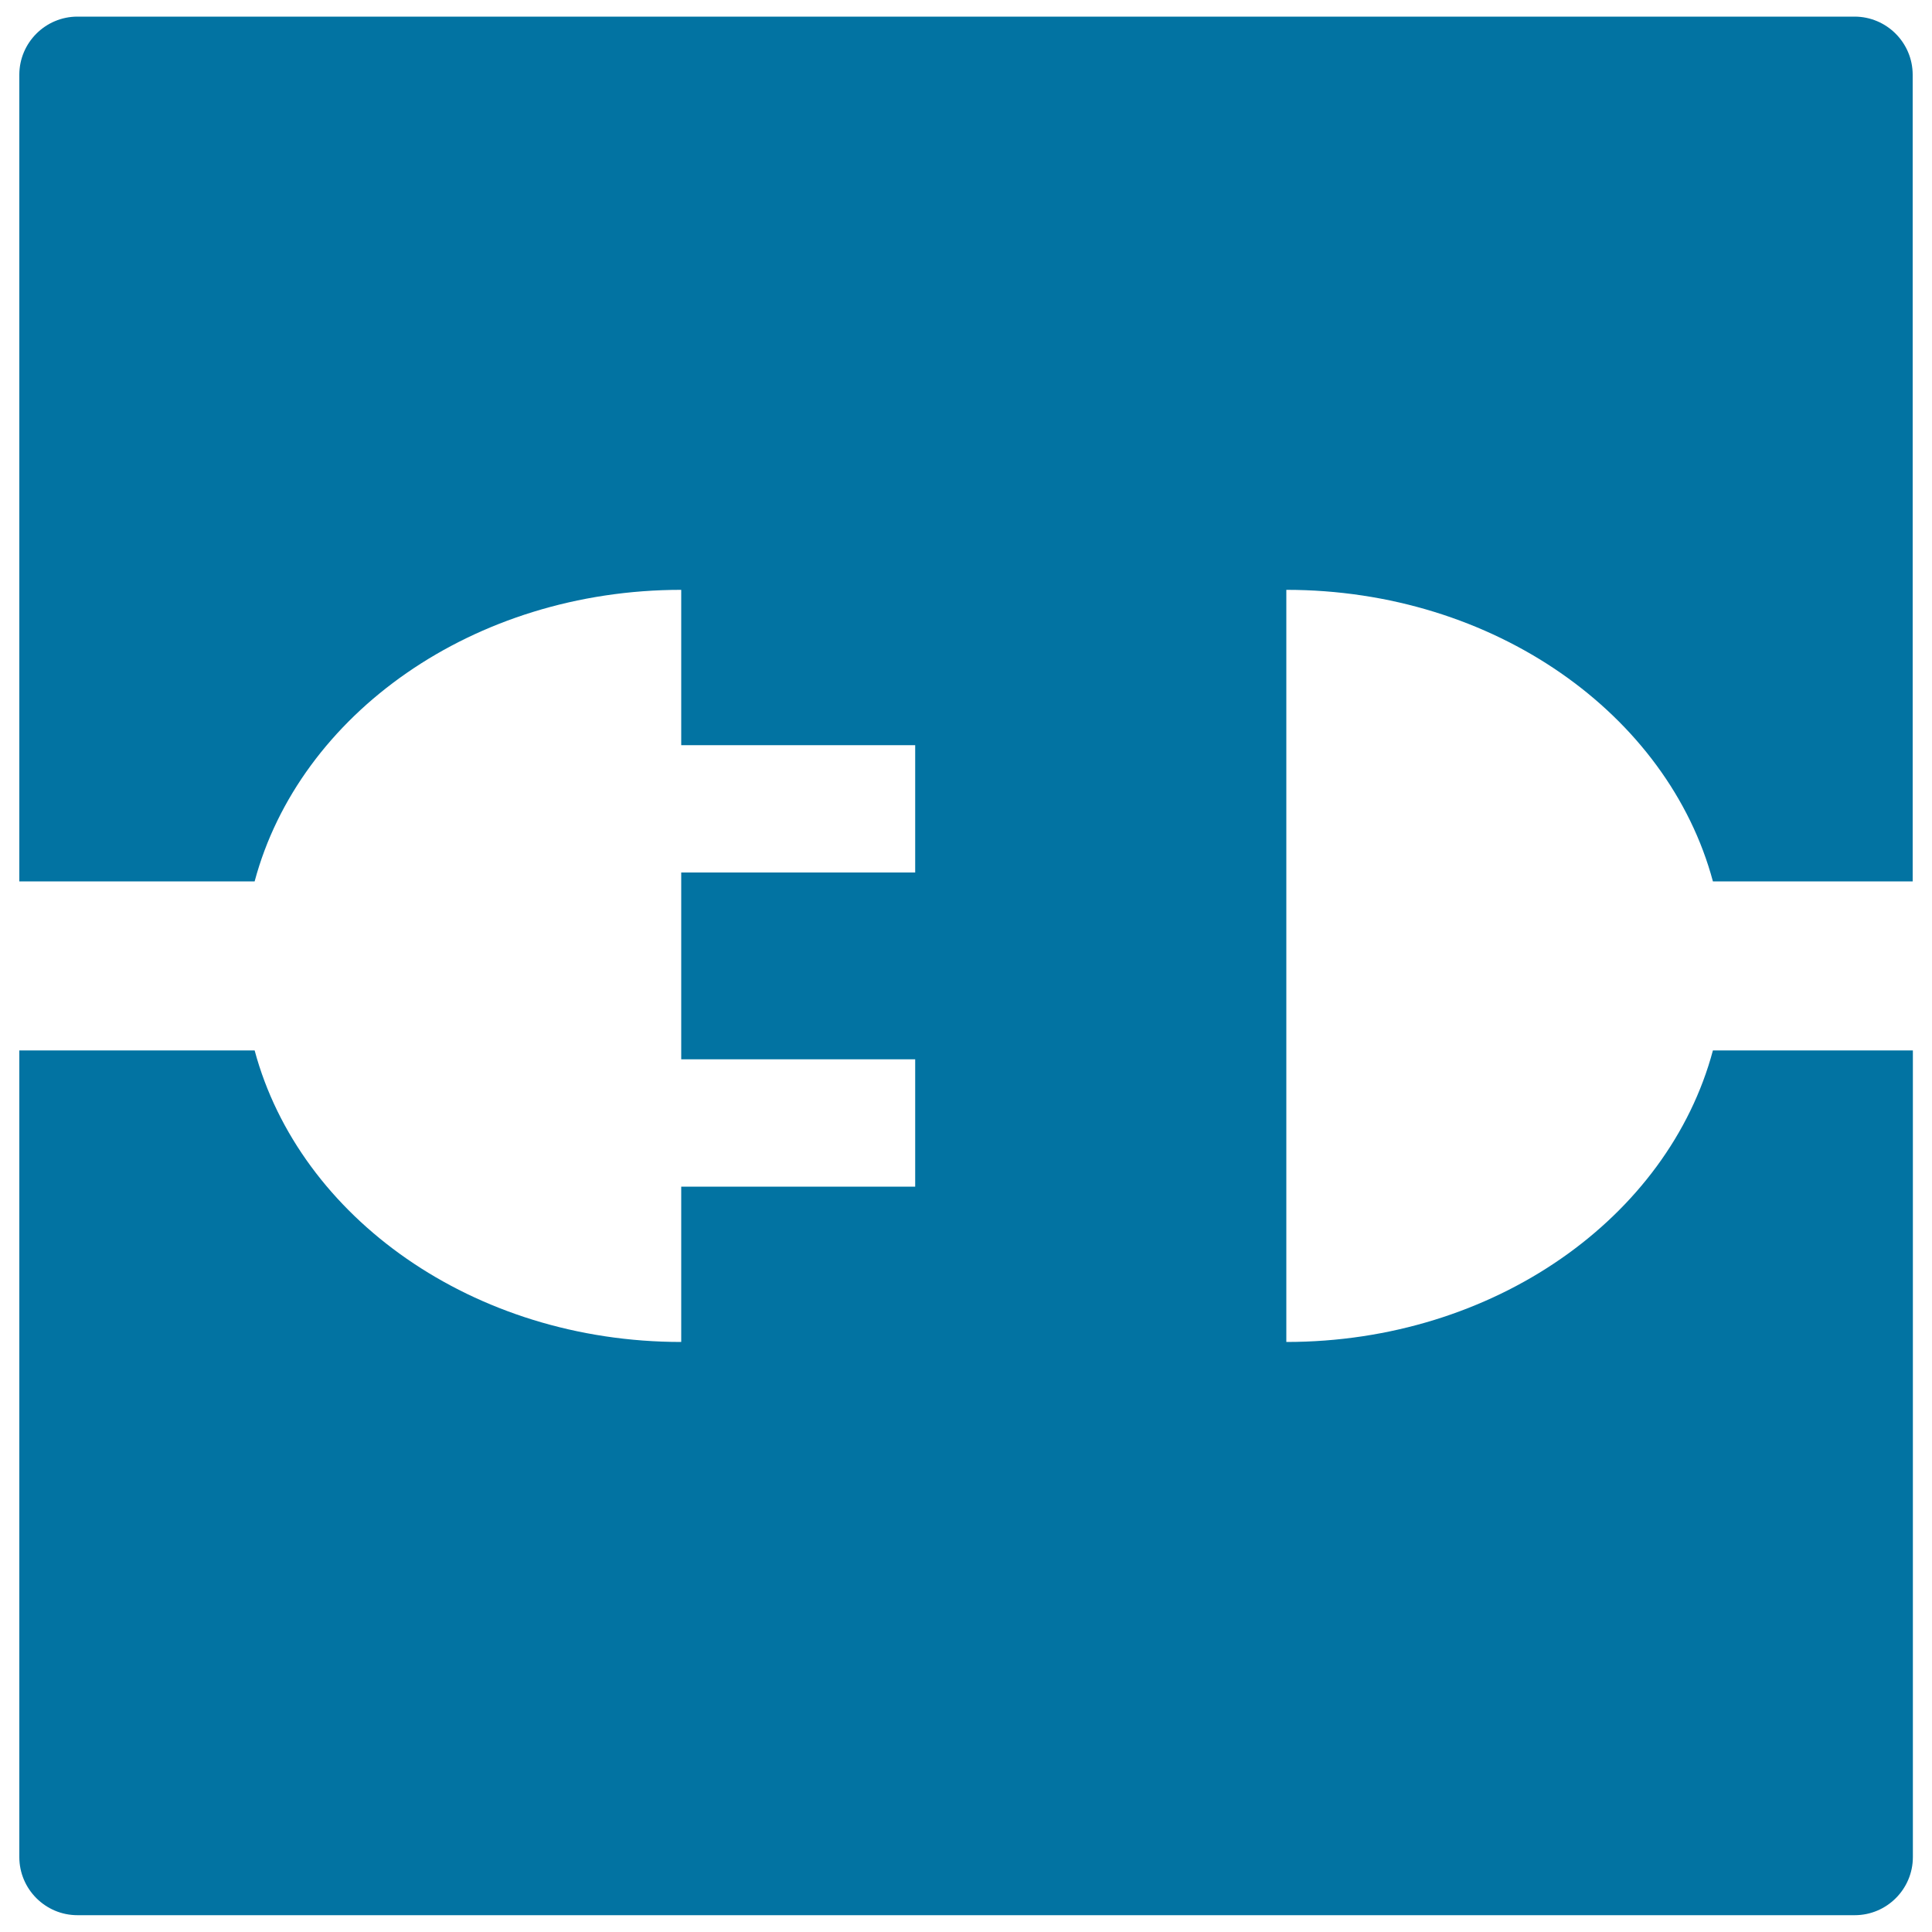
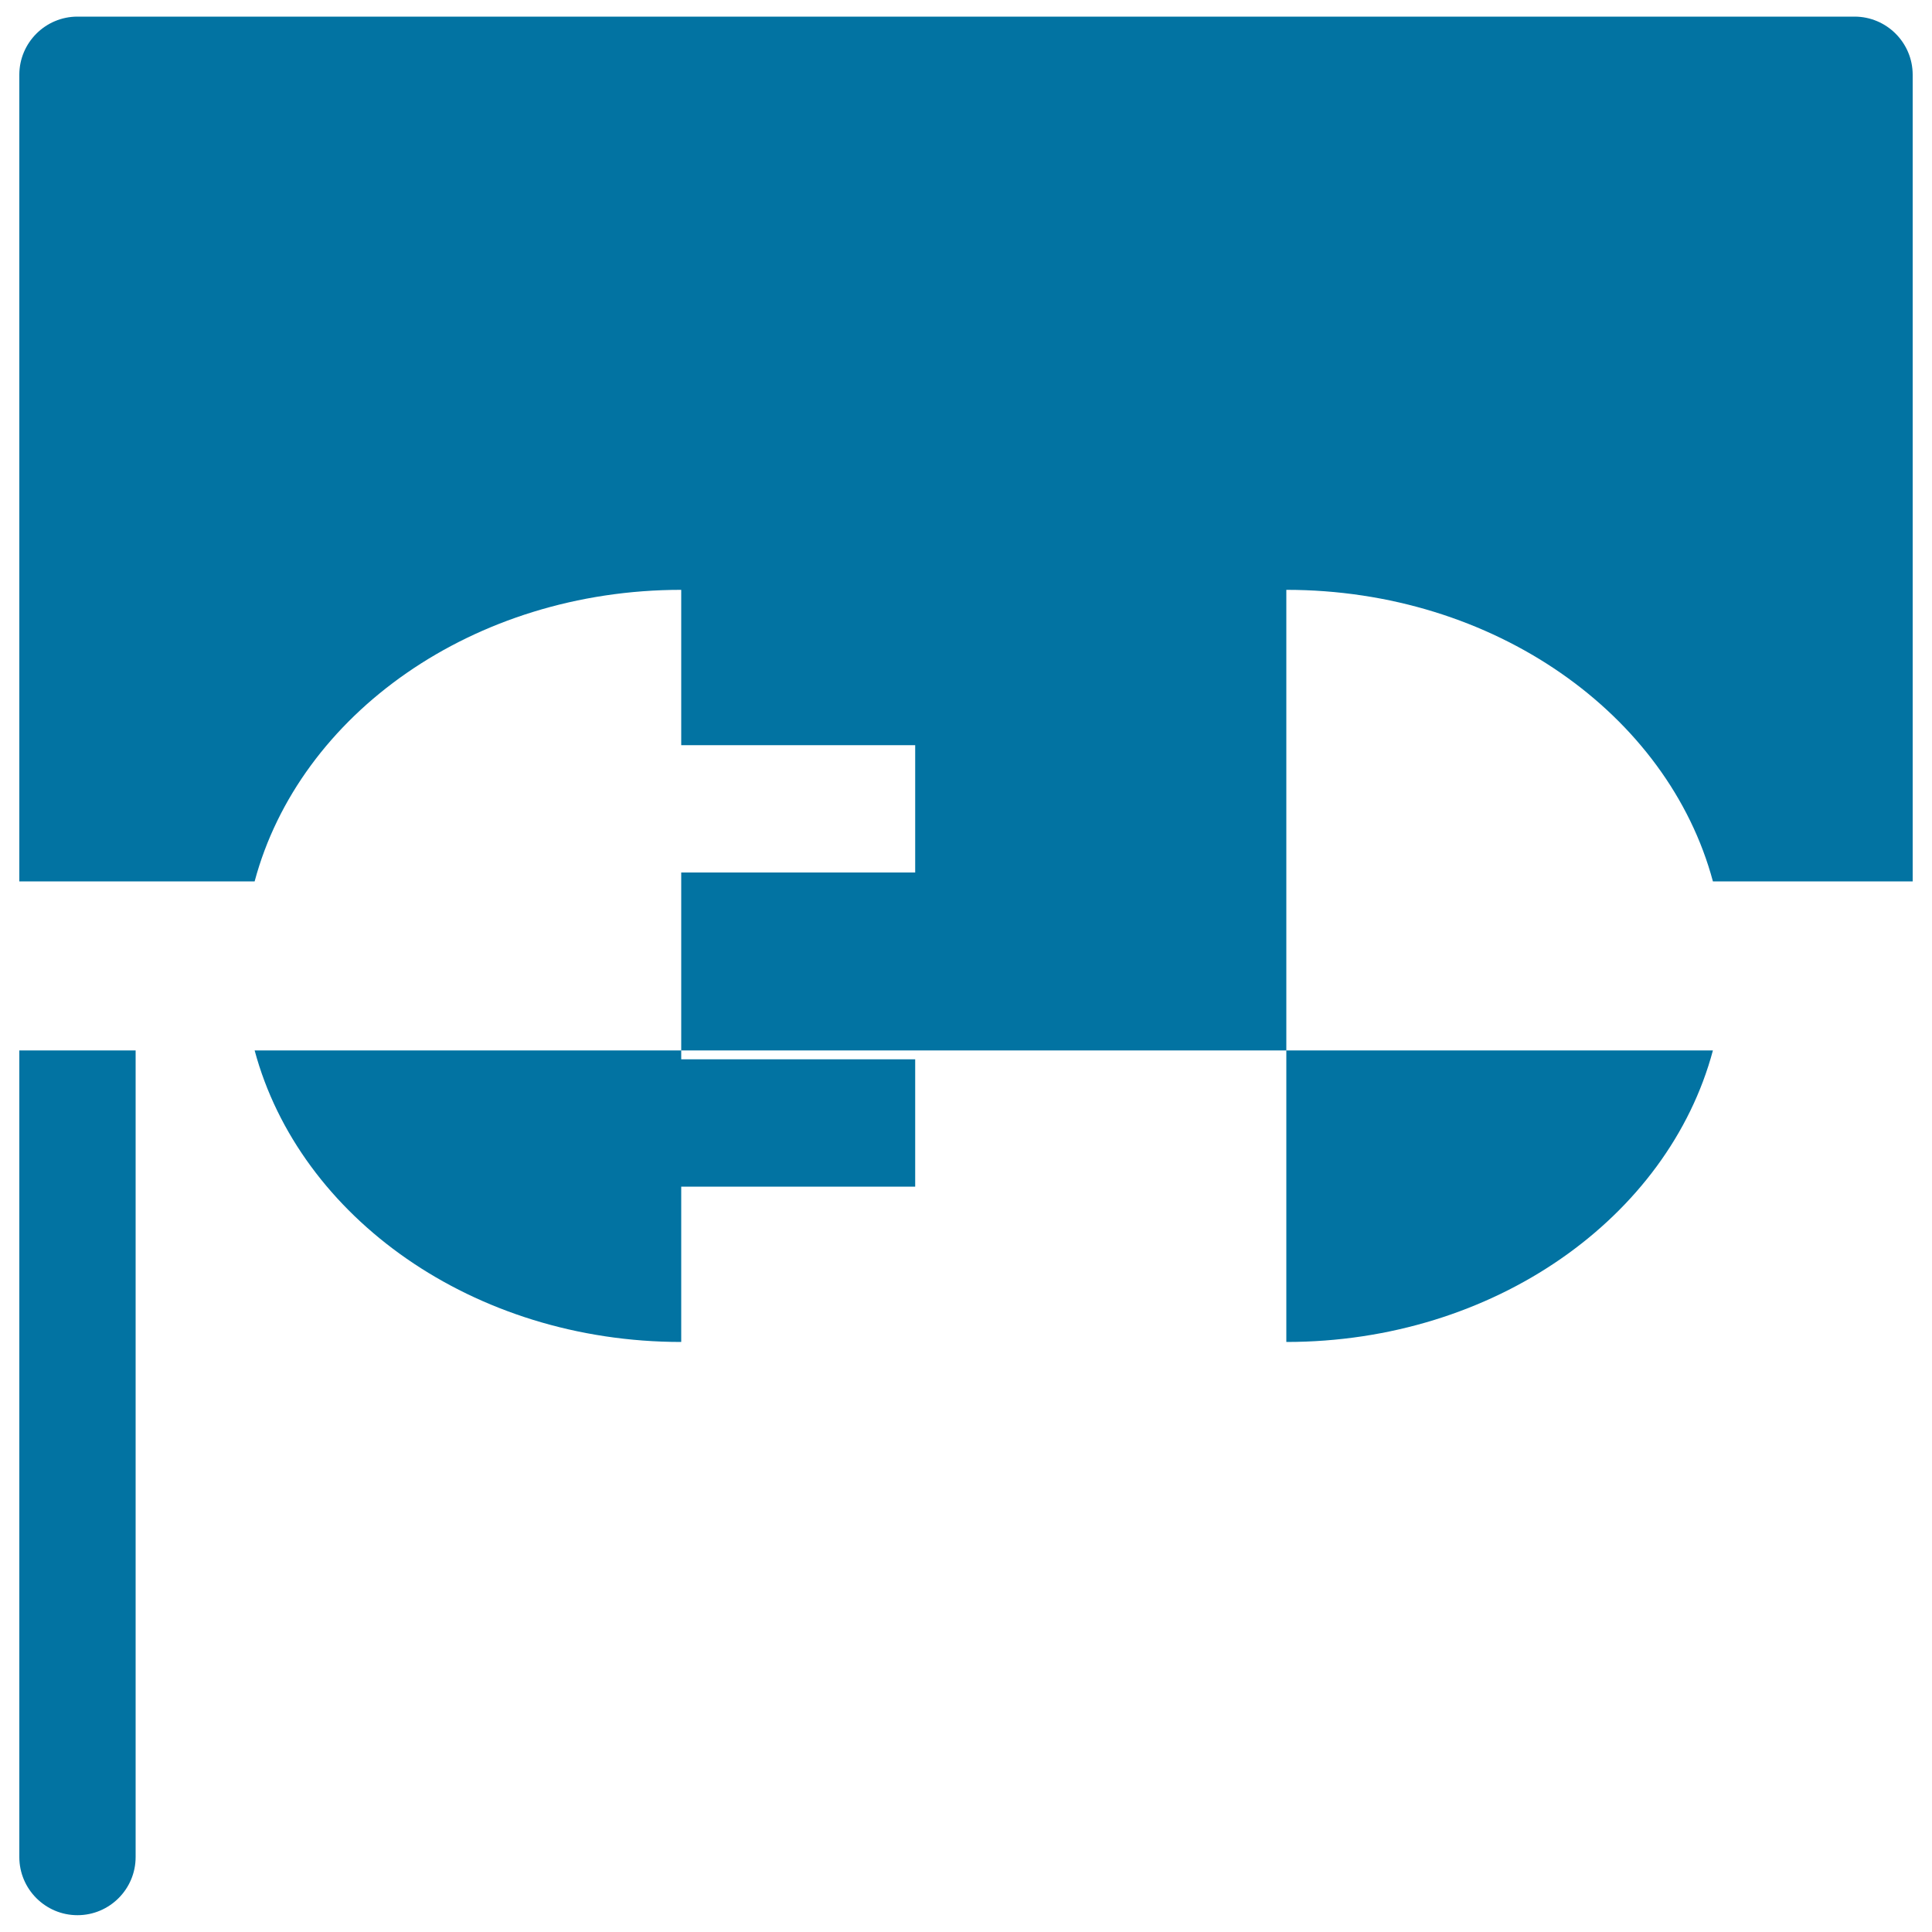
<svg xmlns="http://www.w3.org/2000/svg" viewBox="0 0 1000 1000" style="fill:#0273a2">
  <title>Plugins In A Square SVG icon</title>
  <g>
    <g id="Layer_1_20_">
      <g>
        <g>
-           <path d="M886.6,456.2H990V38.7c0-16.6-13.5-30.1-30.1-30.1H40.1C23.5,8.6,10,22.1,10,38.7v417.5h121.8c23.1-86.4,113.1-150.9,220.8-150.9v80.4h121.1v65.9H352.6v96.7h121.1v65.9H352.6v80.4c-107.6,0-197.6-64.5-220.8-150.9H10v417.5c0,16.6,13.5,30.1,30.1,30.1h919.9c16.6,0,30.1-13.5,30.1-30.1V543.7H886.6c-23.1,86.4-113.2,150.9-220.8,150.9V305.3C773.4,305.3,863.4,369.8,886.6,456.2z" />
+           <path d="M886.6,456.2H990V38.7c0-16.6-13.5-30.1-30.1-30.1H40.1C23.5,8.6,10,22.1,10,38.7v417.5h121.8c23.1-86.4,113.1-150.9,220.8-150.9v80.4h121.1v65.9H352.6v96.7h121.1v65.9H352.6v80.4c-107.6,0-197.6-64.5-220.8-150.9H10v417.5c0,16.6,13.5,30.1,30.1,30.1c16.6,0,30.1-13.5,30.1-30.1V543.7H886.6c-23.1,86.4-113.2,150.9-220.8,150.9V305.3C773.4,305.3,863.4,369.8,886.6,456.2z" />
        </g>
      </g>
    </g>
  </g>
</svg>